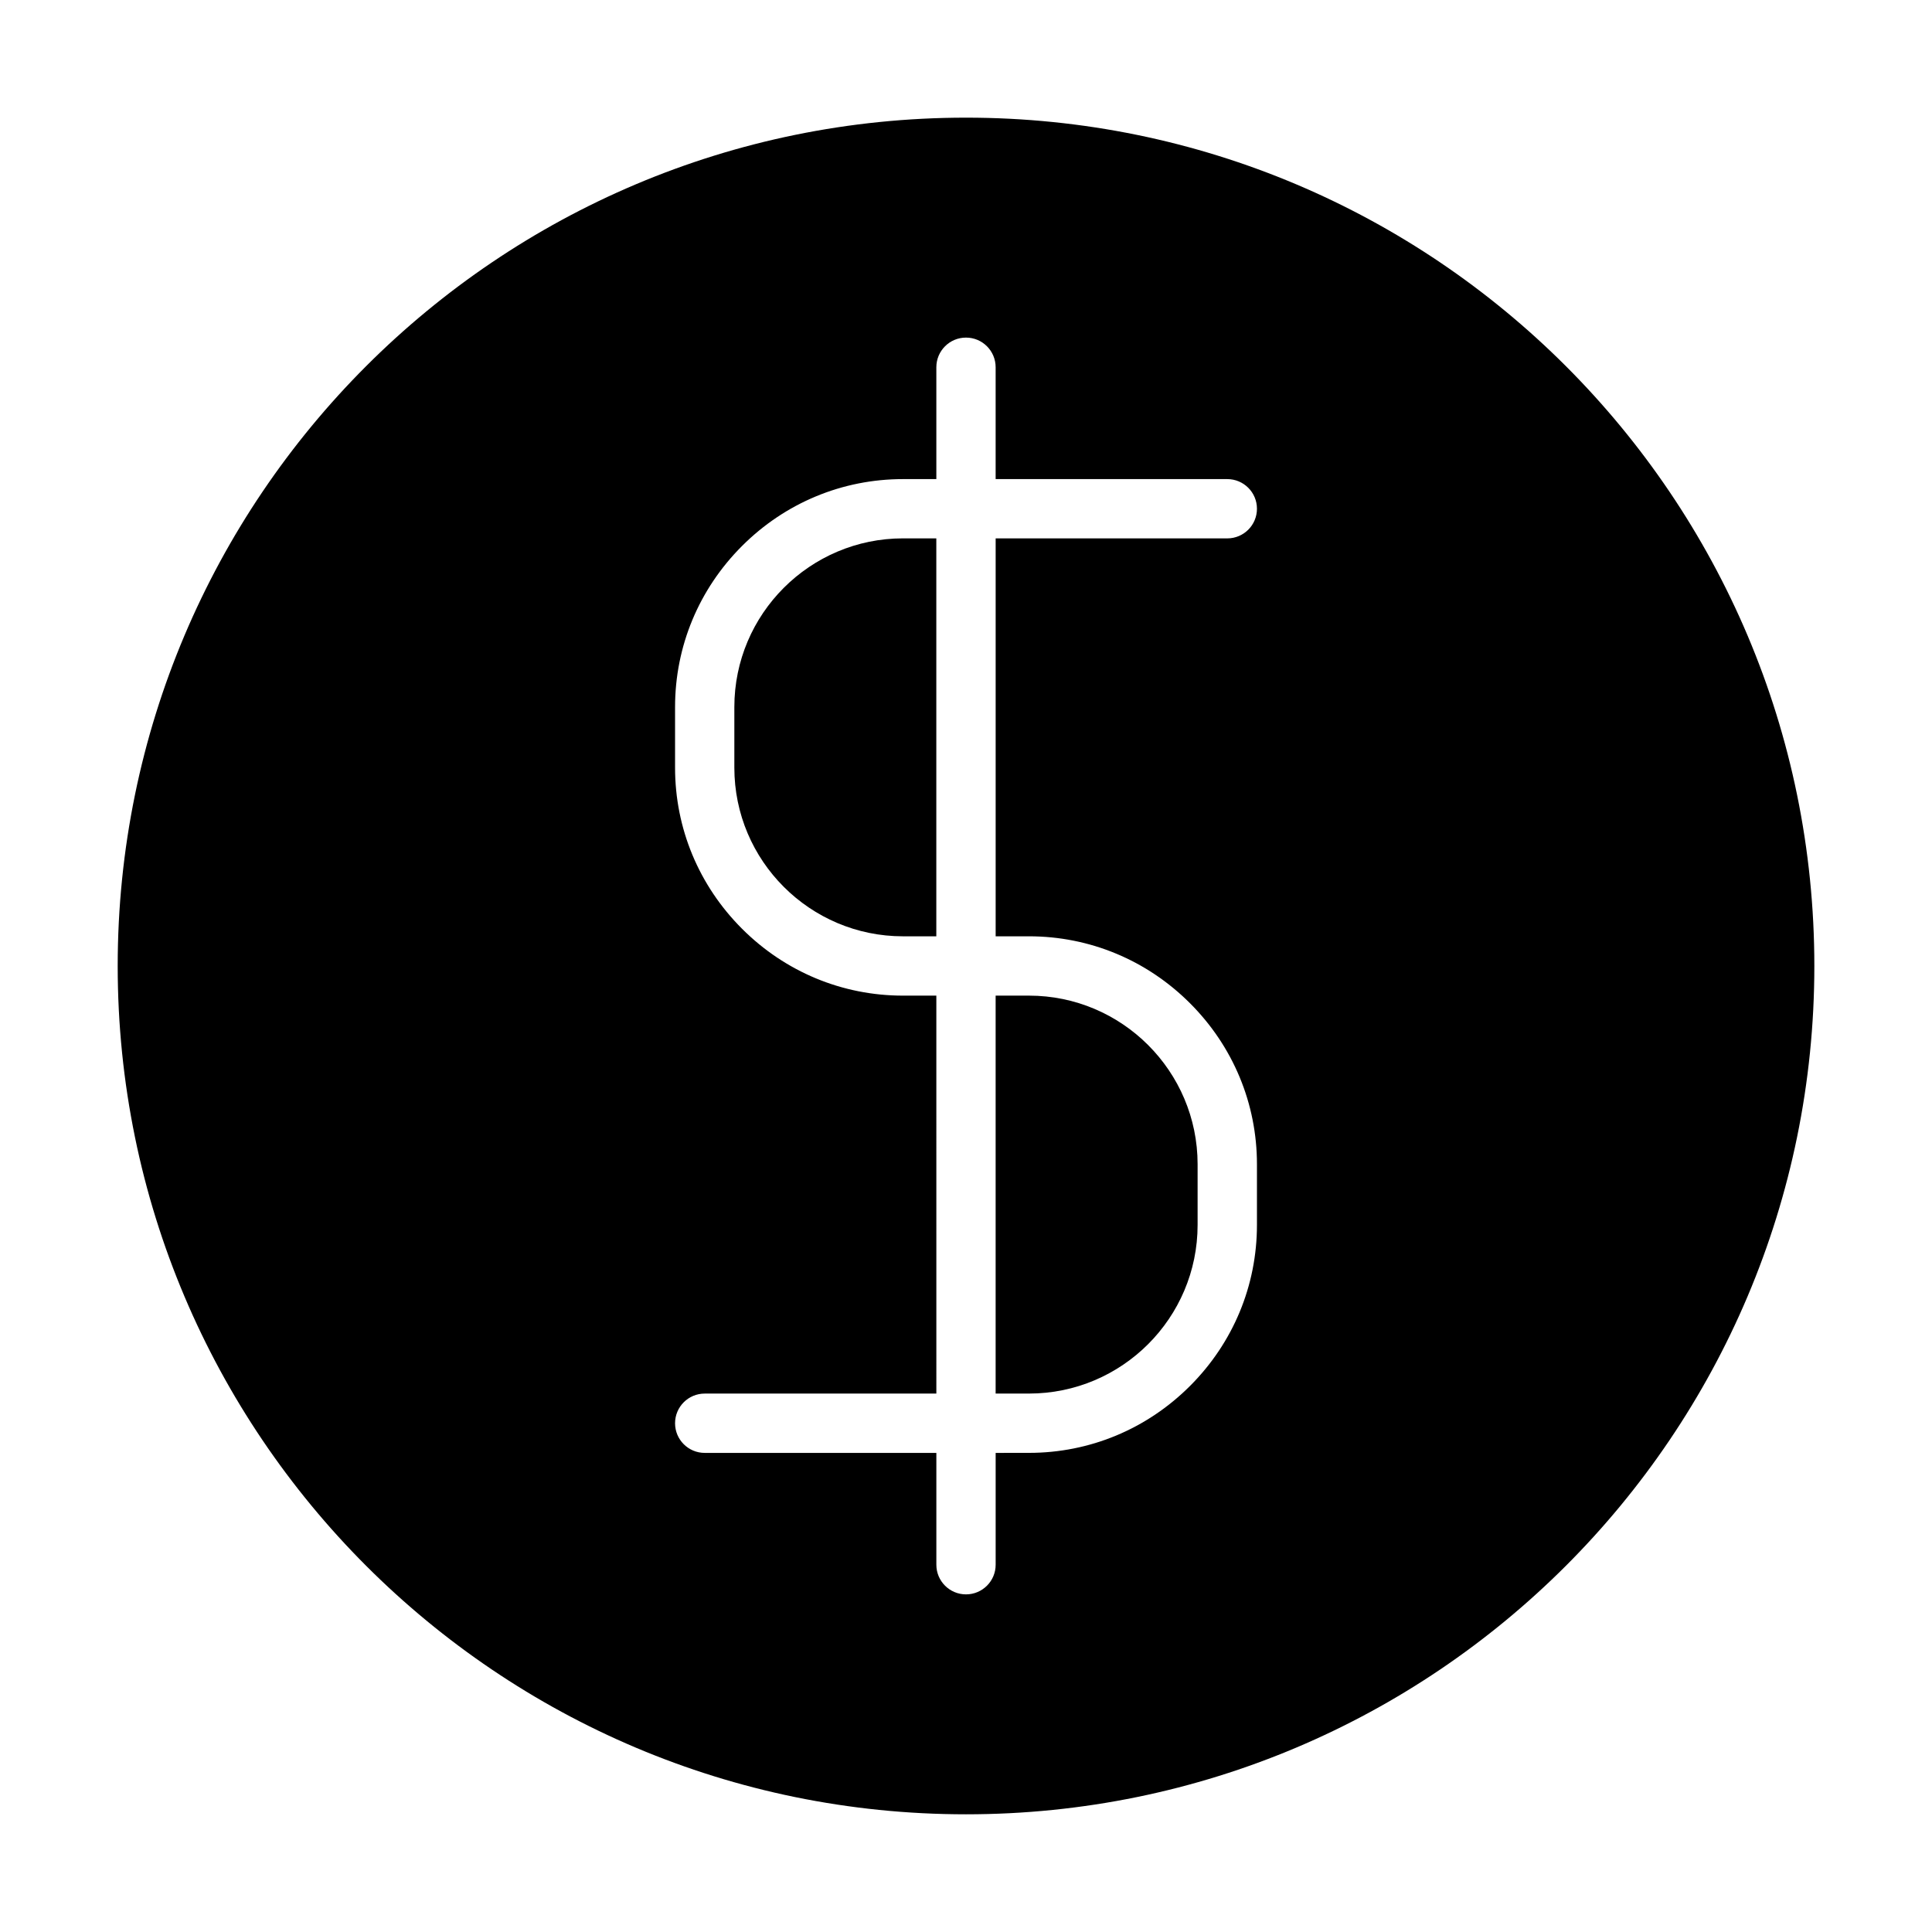
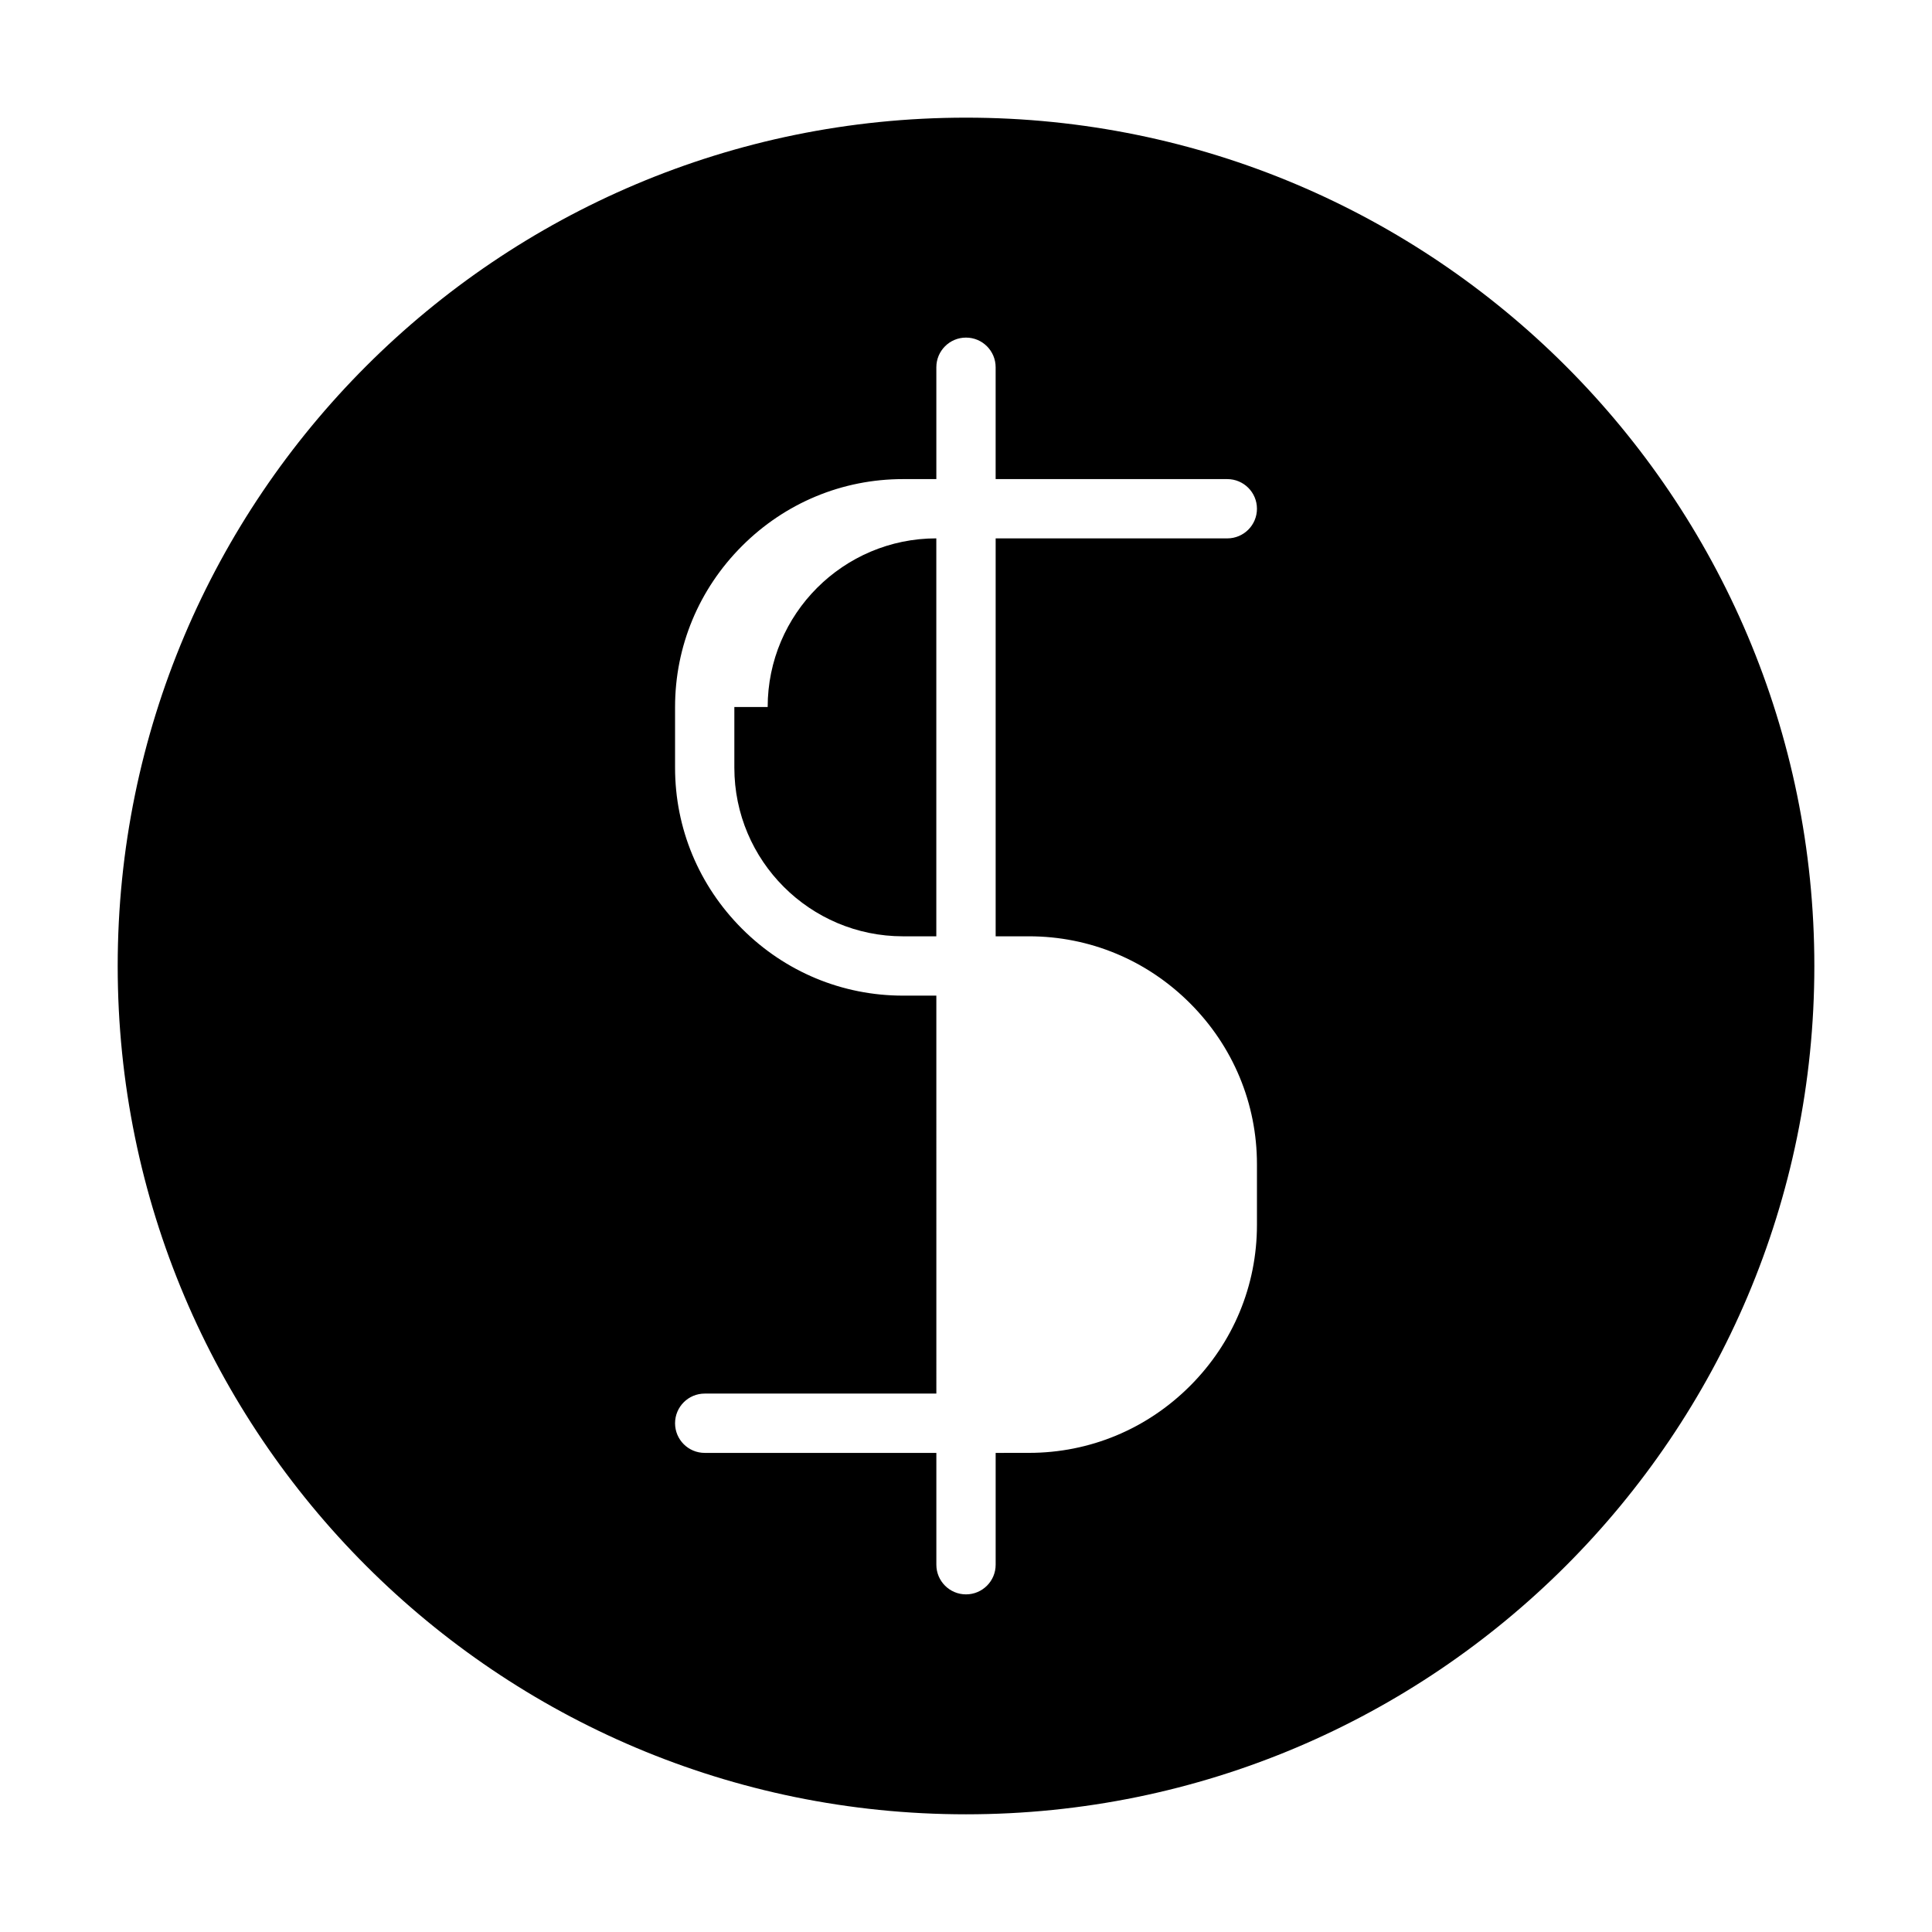
<svg xmlns="http://www.w3.org/2000/svg" fill="#000000" width="800px" height="800px" version="1.1" viewBox="144 144 512 512">
  <g>
-     <path d="m416.69 513.31c24.645 0 44.688-20.043 44.688-44.688v-16.082c0-24.629-20.047-44.688-44.688-44.688h-8.836v105.46z" />
-     <path d="m338.61 331.37v16.074c0 24.648 20.047 44.688 44.691 44.688h8.832v-105.46h-8.832c-24.645 0-44.691 20.051-44.691 44.695z" />
+     <path d="m338.61 331.37v16.074c0 24.648 20.047 44.688 44.691 44.688h8.832v-105.46c-24.645 0-44.691 20.051-44.691 44.695z" />
    <path d="m400 175.18c-124.16 0-224.81 100.65-224.81 224.82 0 124.15 100.65 224.81 224.81 224.81 124.16 0 224.82-100.66 224.82-224.81 0.004-124.16-100.65-224.82-224.81-224.82zm16.695 216.95c16.078 0 31.23 6.305 42.672 17.742 11.438 11.438 17.738 26.598 17.738 42.664v16.082c0 16.074-6.301 31.234-17.738 42.672-11.441 11.438-26.594 17.734-42.672 17.734l-8.836 0.008v29.637c0 4.336-3.516 7.856-7.859 7.856-4.34 0-7.856-3.519-7.856-7.856v-29.637h-61.387c-4.344 0-7.859-3.519-7.859-7.856 0-4.344 3.516-7.863 7.859-7.863h61.387l-0.004-105.46h-8.832c-16.082 0-31.234-6.297-42.672-17.734-11.438-11.445-17.738-26.598-17.738-42.672v-16.074c0-16.074 6.301-31.234 17.738-42.672s26.59-17.734 42.672-17.734h8.832v-29.637c0-4.344 3.516-7.863 7.856-7.863 4.344 0 7.859 3.519 7.859 7.863v29.637h61.387c4.34 0 7.863 3.512 7.863 7.856s-3.523 7.856-7.863 7.856l-61.383-0.004v105.46z" />
  </g>
</svg>